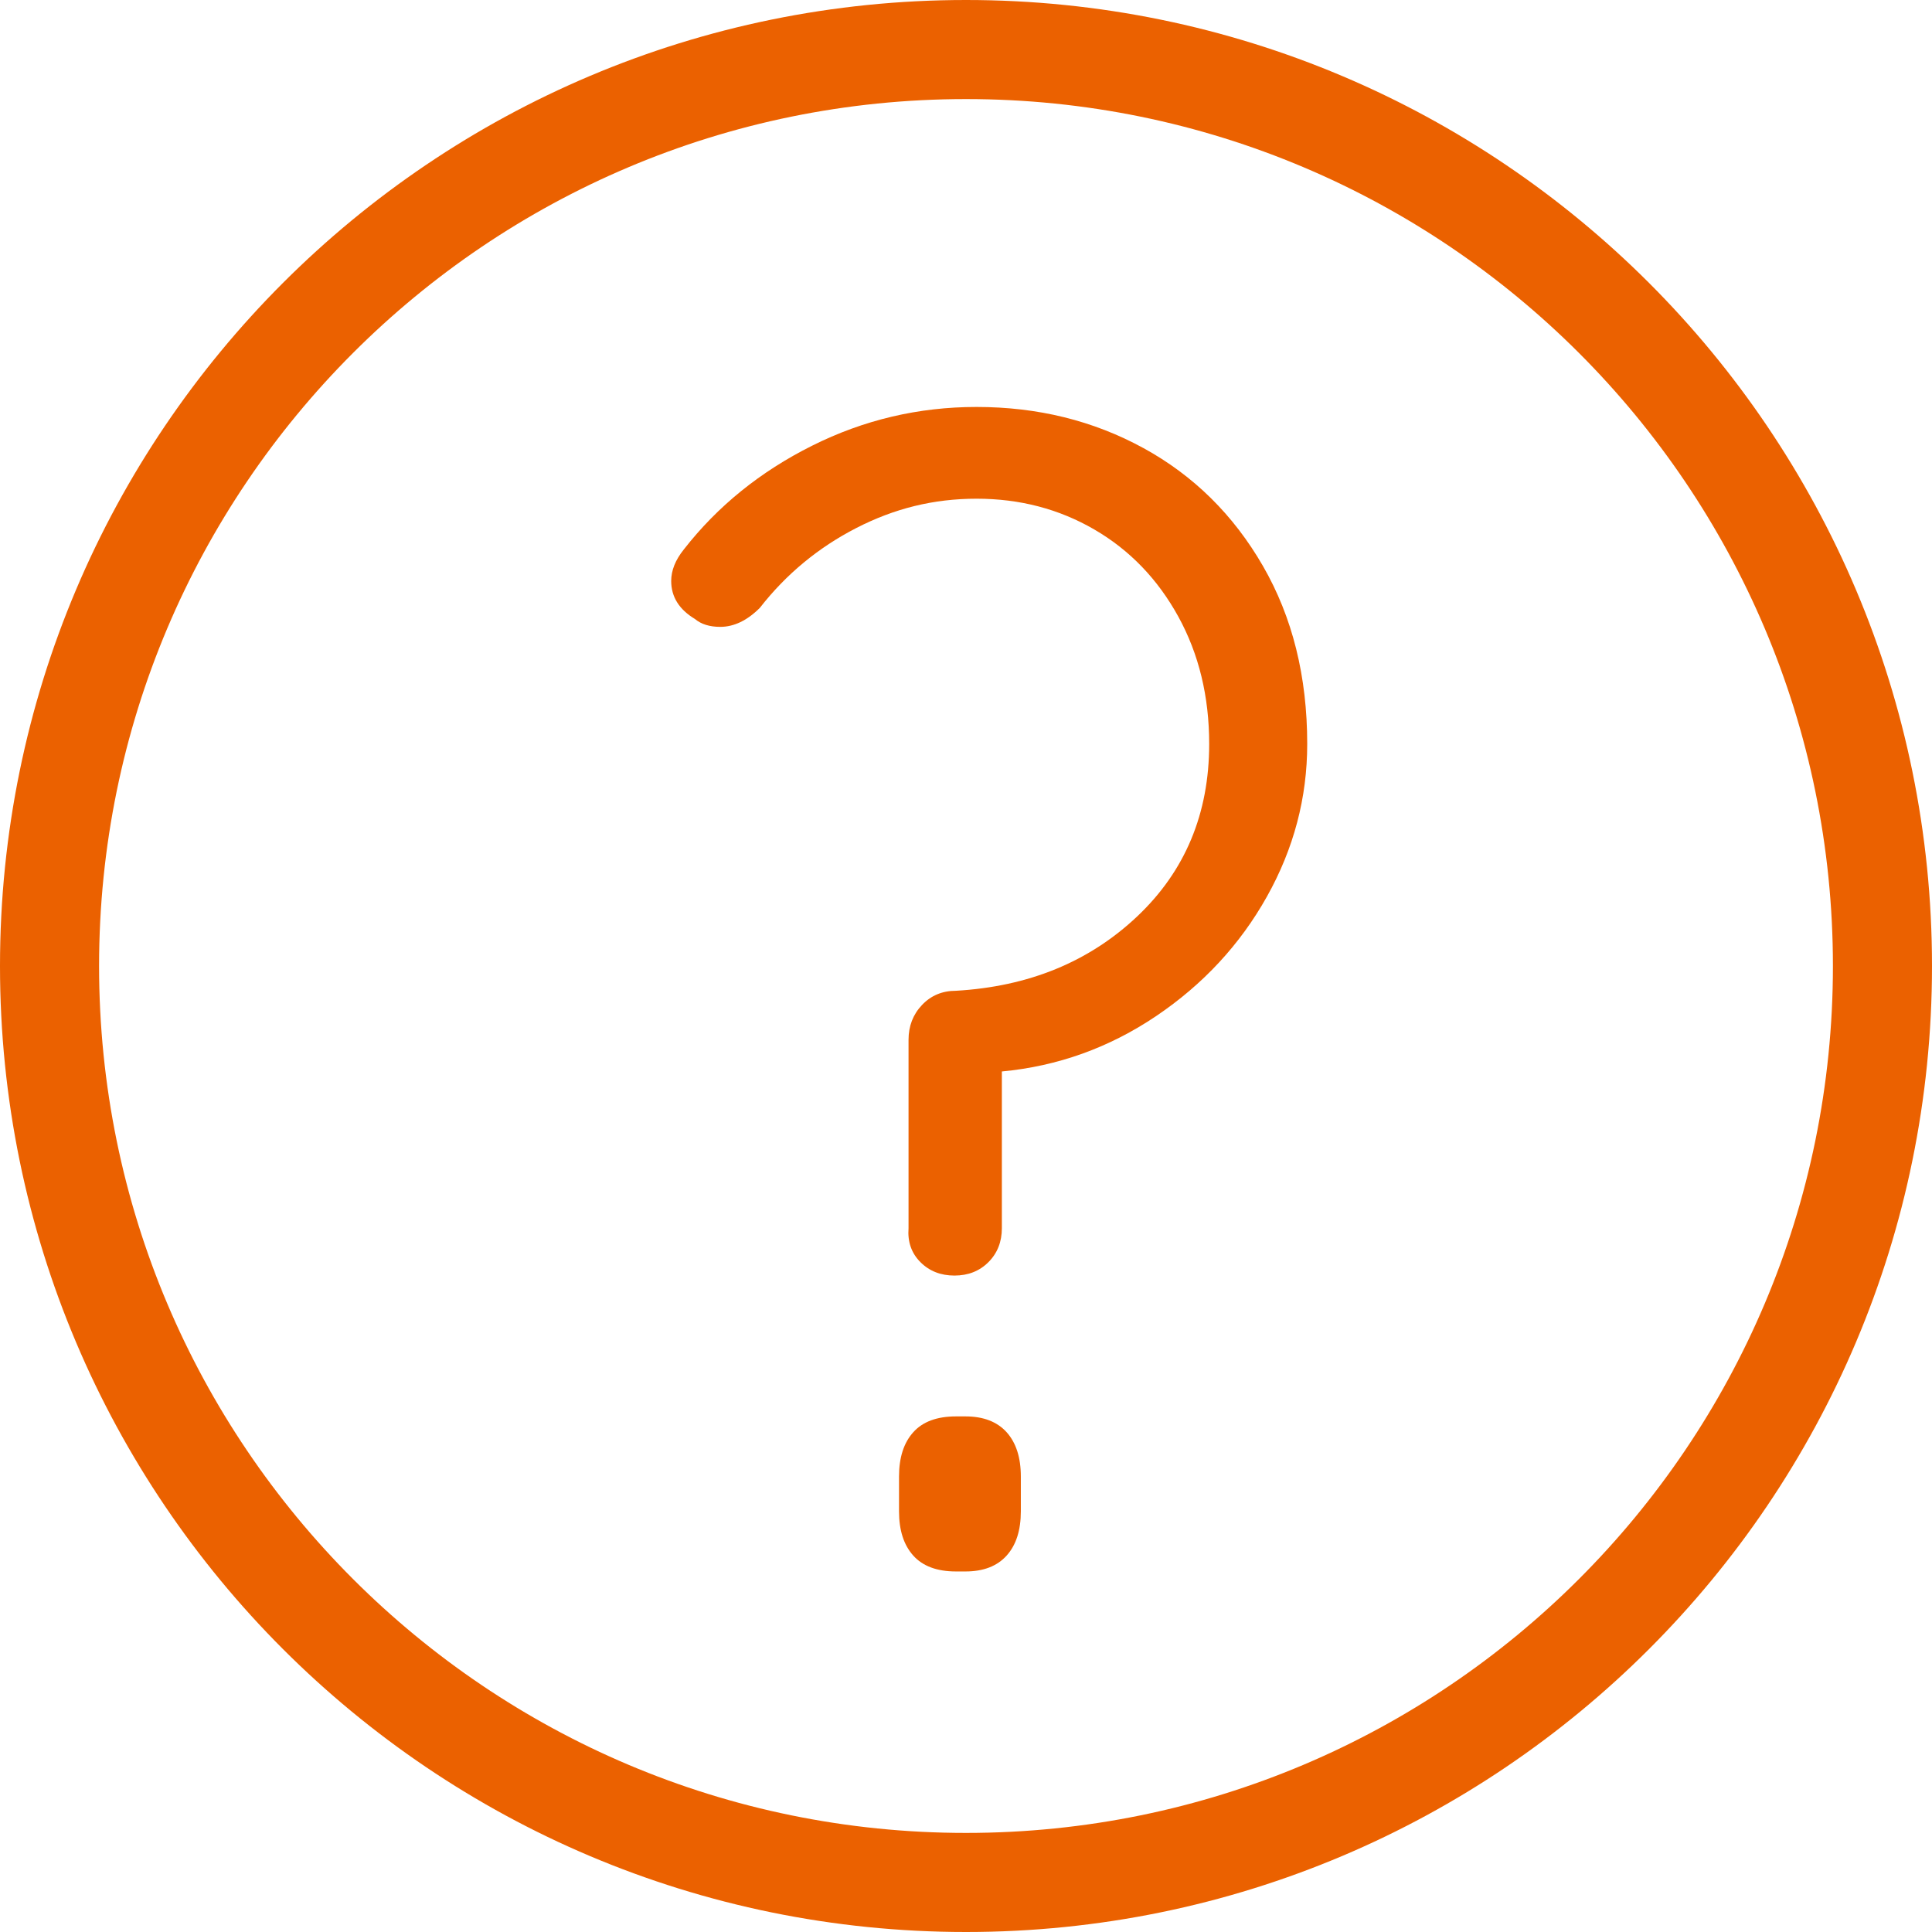
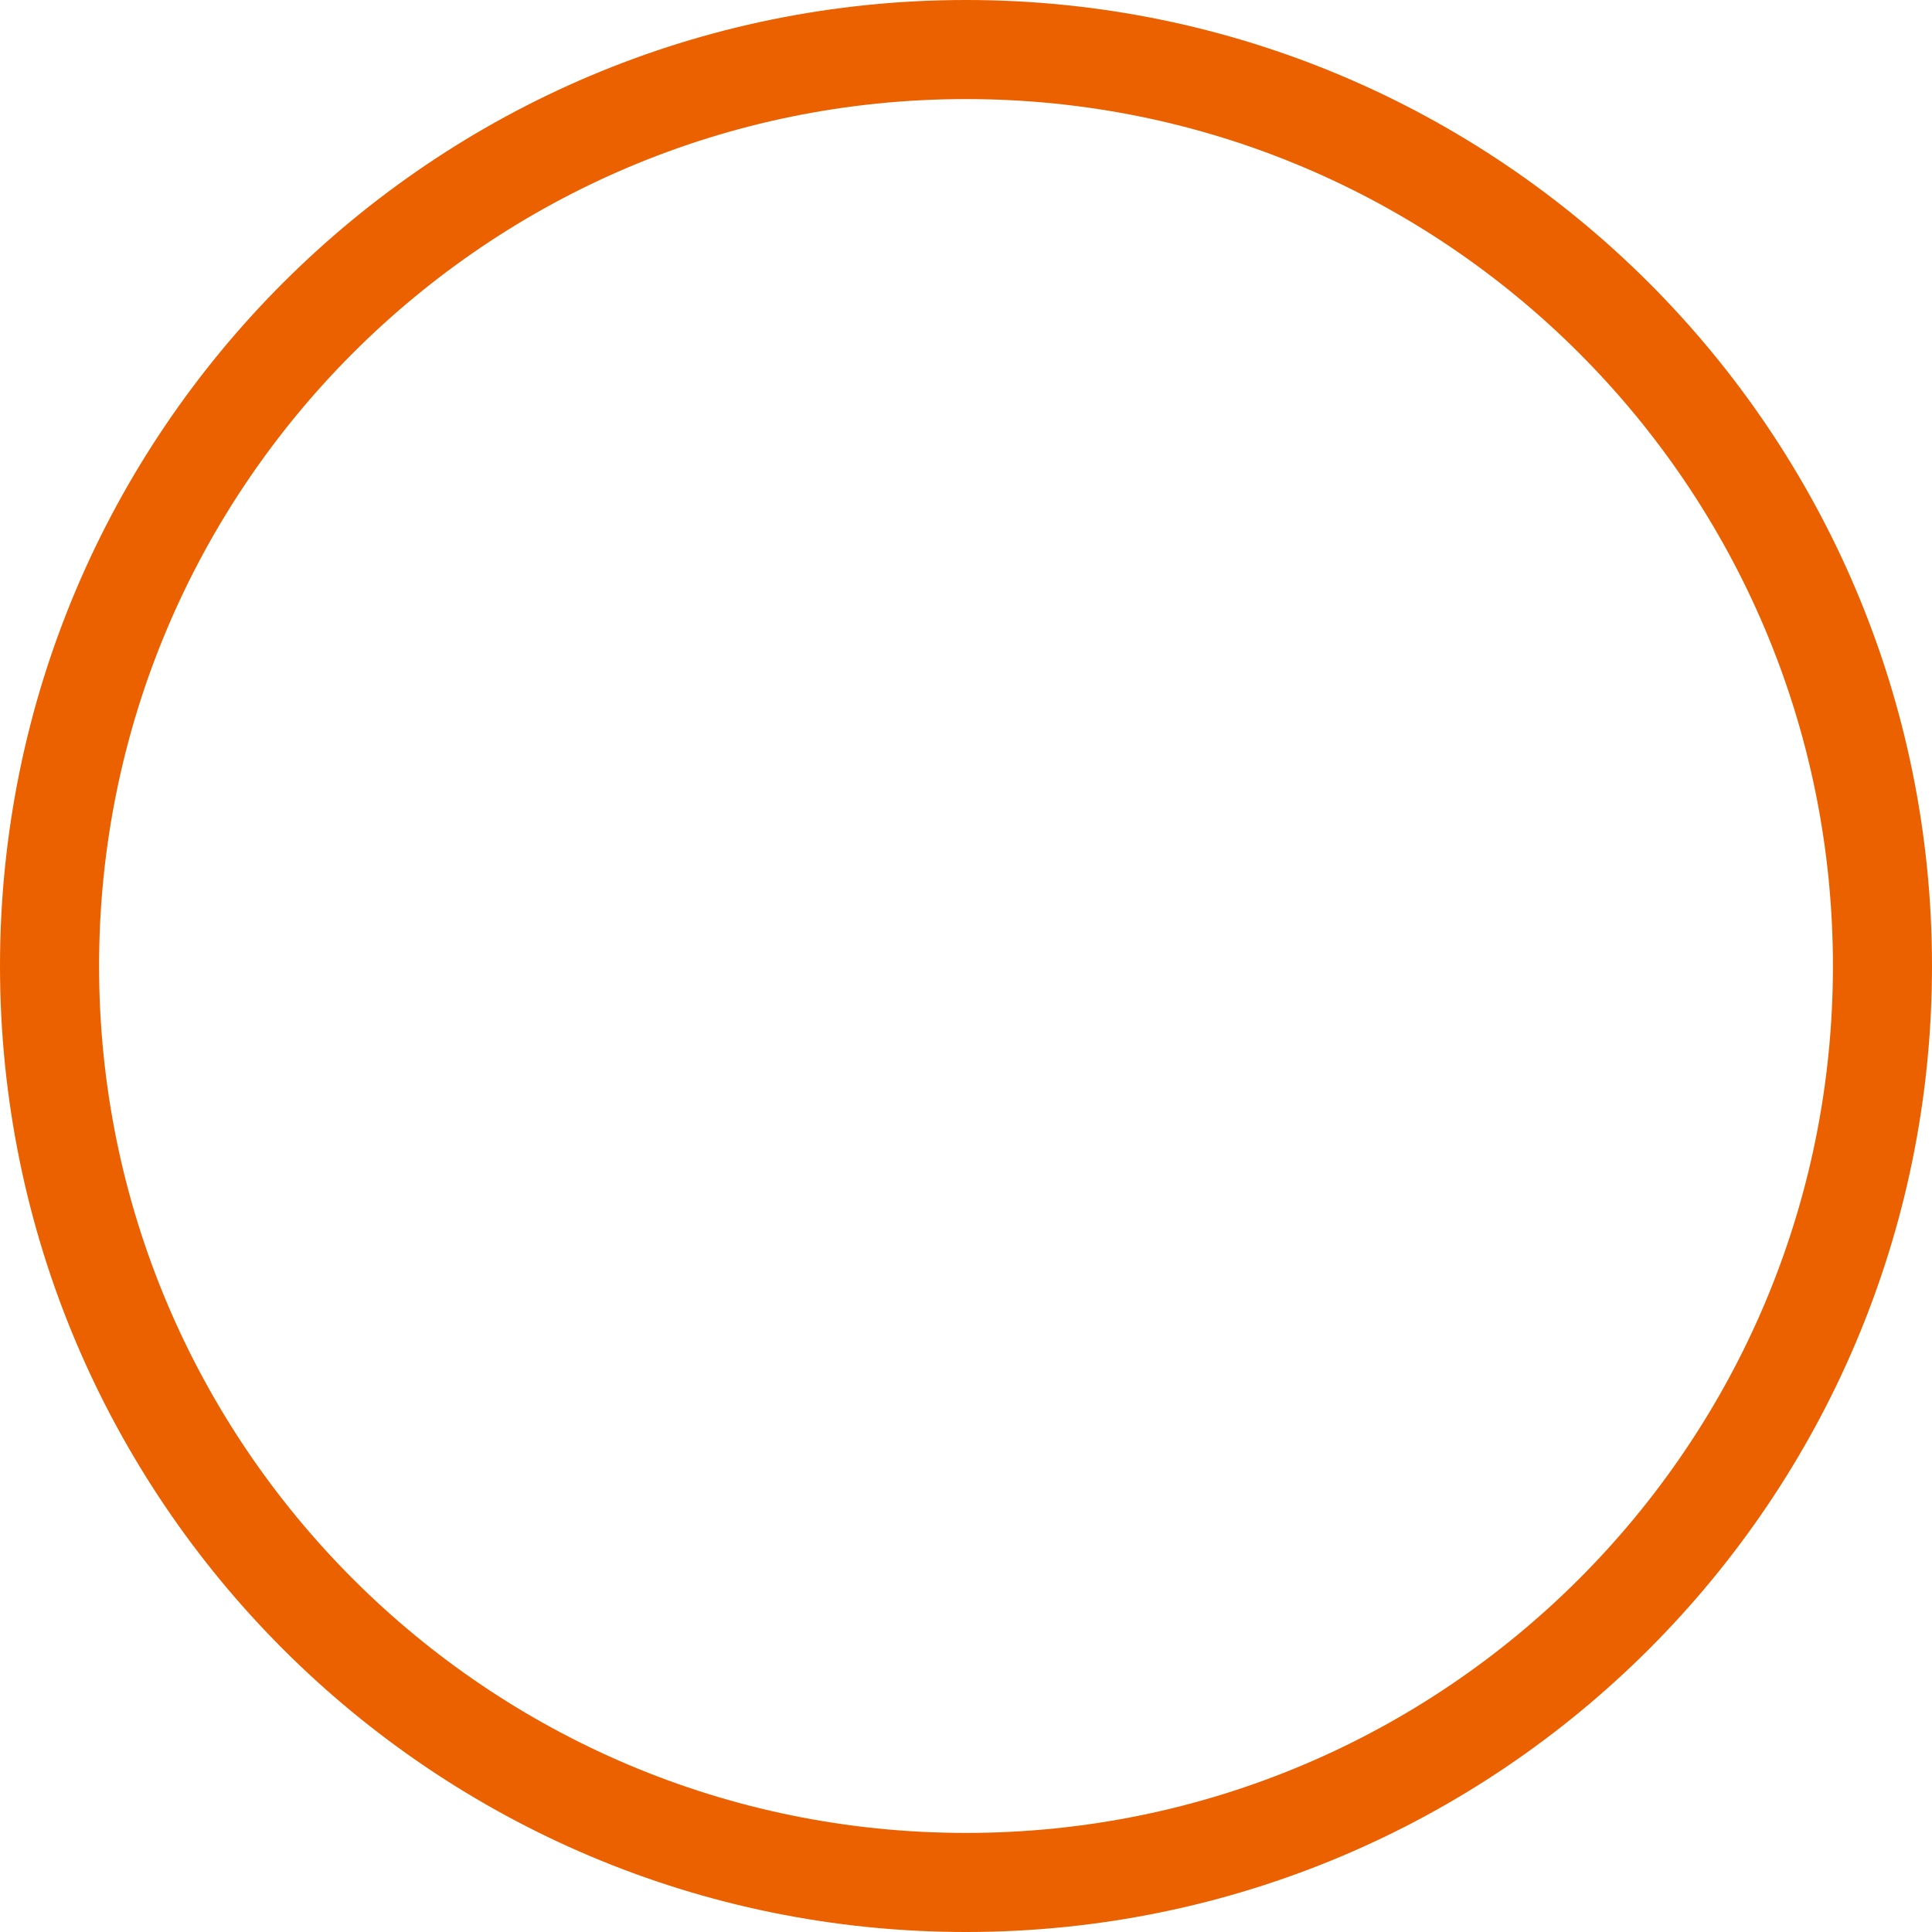
<svg xmlns="http://www.w3.org/2000/svg" width="39" height="39" viewBox="0 0 39 39" fill="none">
-   <path d="M19.5 38C29.717 38 38 29.717 38 19.5C38 9.283 29.717 1 19.5 1C9.283 1 1 9.283 1 19.5C1 29.717 9.283 38 19.5 38Z" stroke="#EB6100" stroke-width="2" stroke-linecap="round" stroke-linejoin="round" />
-   <path d="M23.082 9.045C24.093 9.599 24.898 10.392 25.494 11.425C26.09 12.458 26.388 13.655 26.388 15.018C26.388 16.103 26.117 17.131 25.574 18.1C25.031 19.069 24.285 19.872 23.338 20.511C22.391 21.149 21.353 21.523 20.224 21.629V24.791C20.224 25.068 20.134 25.297 19.953 25.478C19.772 25.659 19.543 25.749 19.267 25.749C18.99 25.749 18.76 25.659 18.58 25.478C18.399 25.297 18.319 25.068 18.34 24.791V20.99C18.34 20.714 18.43 20.479 18.611 20.288C18.792 20.096 19.021 20 19.298 20C20.767 19.915 21.986 19.415 22.956 18.499C23.924 17.584 24.409 16.423 24.409 15.018C24.409 14.059 24.201 13.203 23.786 12.447C23.37 11.691 22.806 11.105 22.093 10.69C21.38 10.275 20.587 10.067 19.714 10.067C18.841 10.067 18.053 10.265 17.287 10.658C16.52 11.052 15.87 11.589 15.338 12.271C15.083 12.526 14.816 12.654 14.539 12.654C14.326 12.654 14.156 12.602 14.028 12.495C13.709 12.303 13.549 12.047 13.549 11.728C13.549 11.515 13.634 11.303 13.805 11.09C14.486 10.217 15.348 9.52 16.392 8.998C17.435 8.476 18.542 8.215 19.713 8.215C20.948 8.215 22.071 8.492 23.083 9.046L23.082 9.045ZM20.32 28.911C20.511 29.124 20.607 29.422 20.607 29.805V30.508C20.607 30.891 20.512 31.189 20.32 31.402C20.128 31.615 19.851 31.722 19.489 31.722H19.298C18.915 31.722 18.627 31.615 18.436 31.402C18.244 31.189 18.148 30.891 18.148 30.508V29.805C18.148 29.422 18.244 29.124 18.436 28.911C18.627 28.698 18.915 28.592 19.298 28.592H19.489C19.851 28.592 20.128 28.699 20.32 28.911Z" fill="#EB6100" />
+   <path d="M19.5 38C29.717 38 38 29.717 38 19.5C38 9.283 29.717 1 19.5 1C9.283 1 1 9.283 1 19.5C1 29.717 9.283 38 19.5 38" stroke="#EB6100" stroke-width="2" stroke-linecap="round" stroke-linejoin="round" />
</svg>